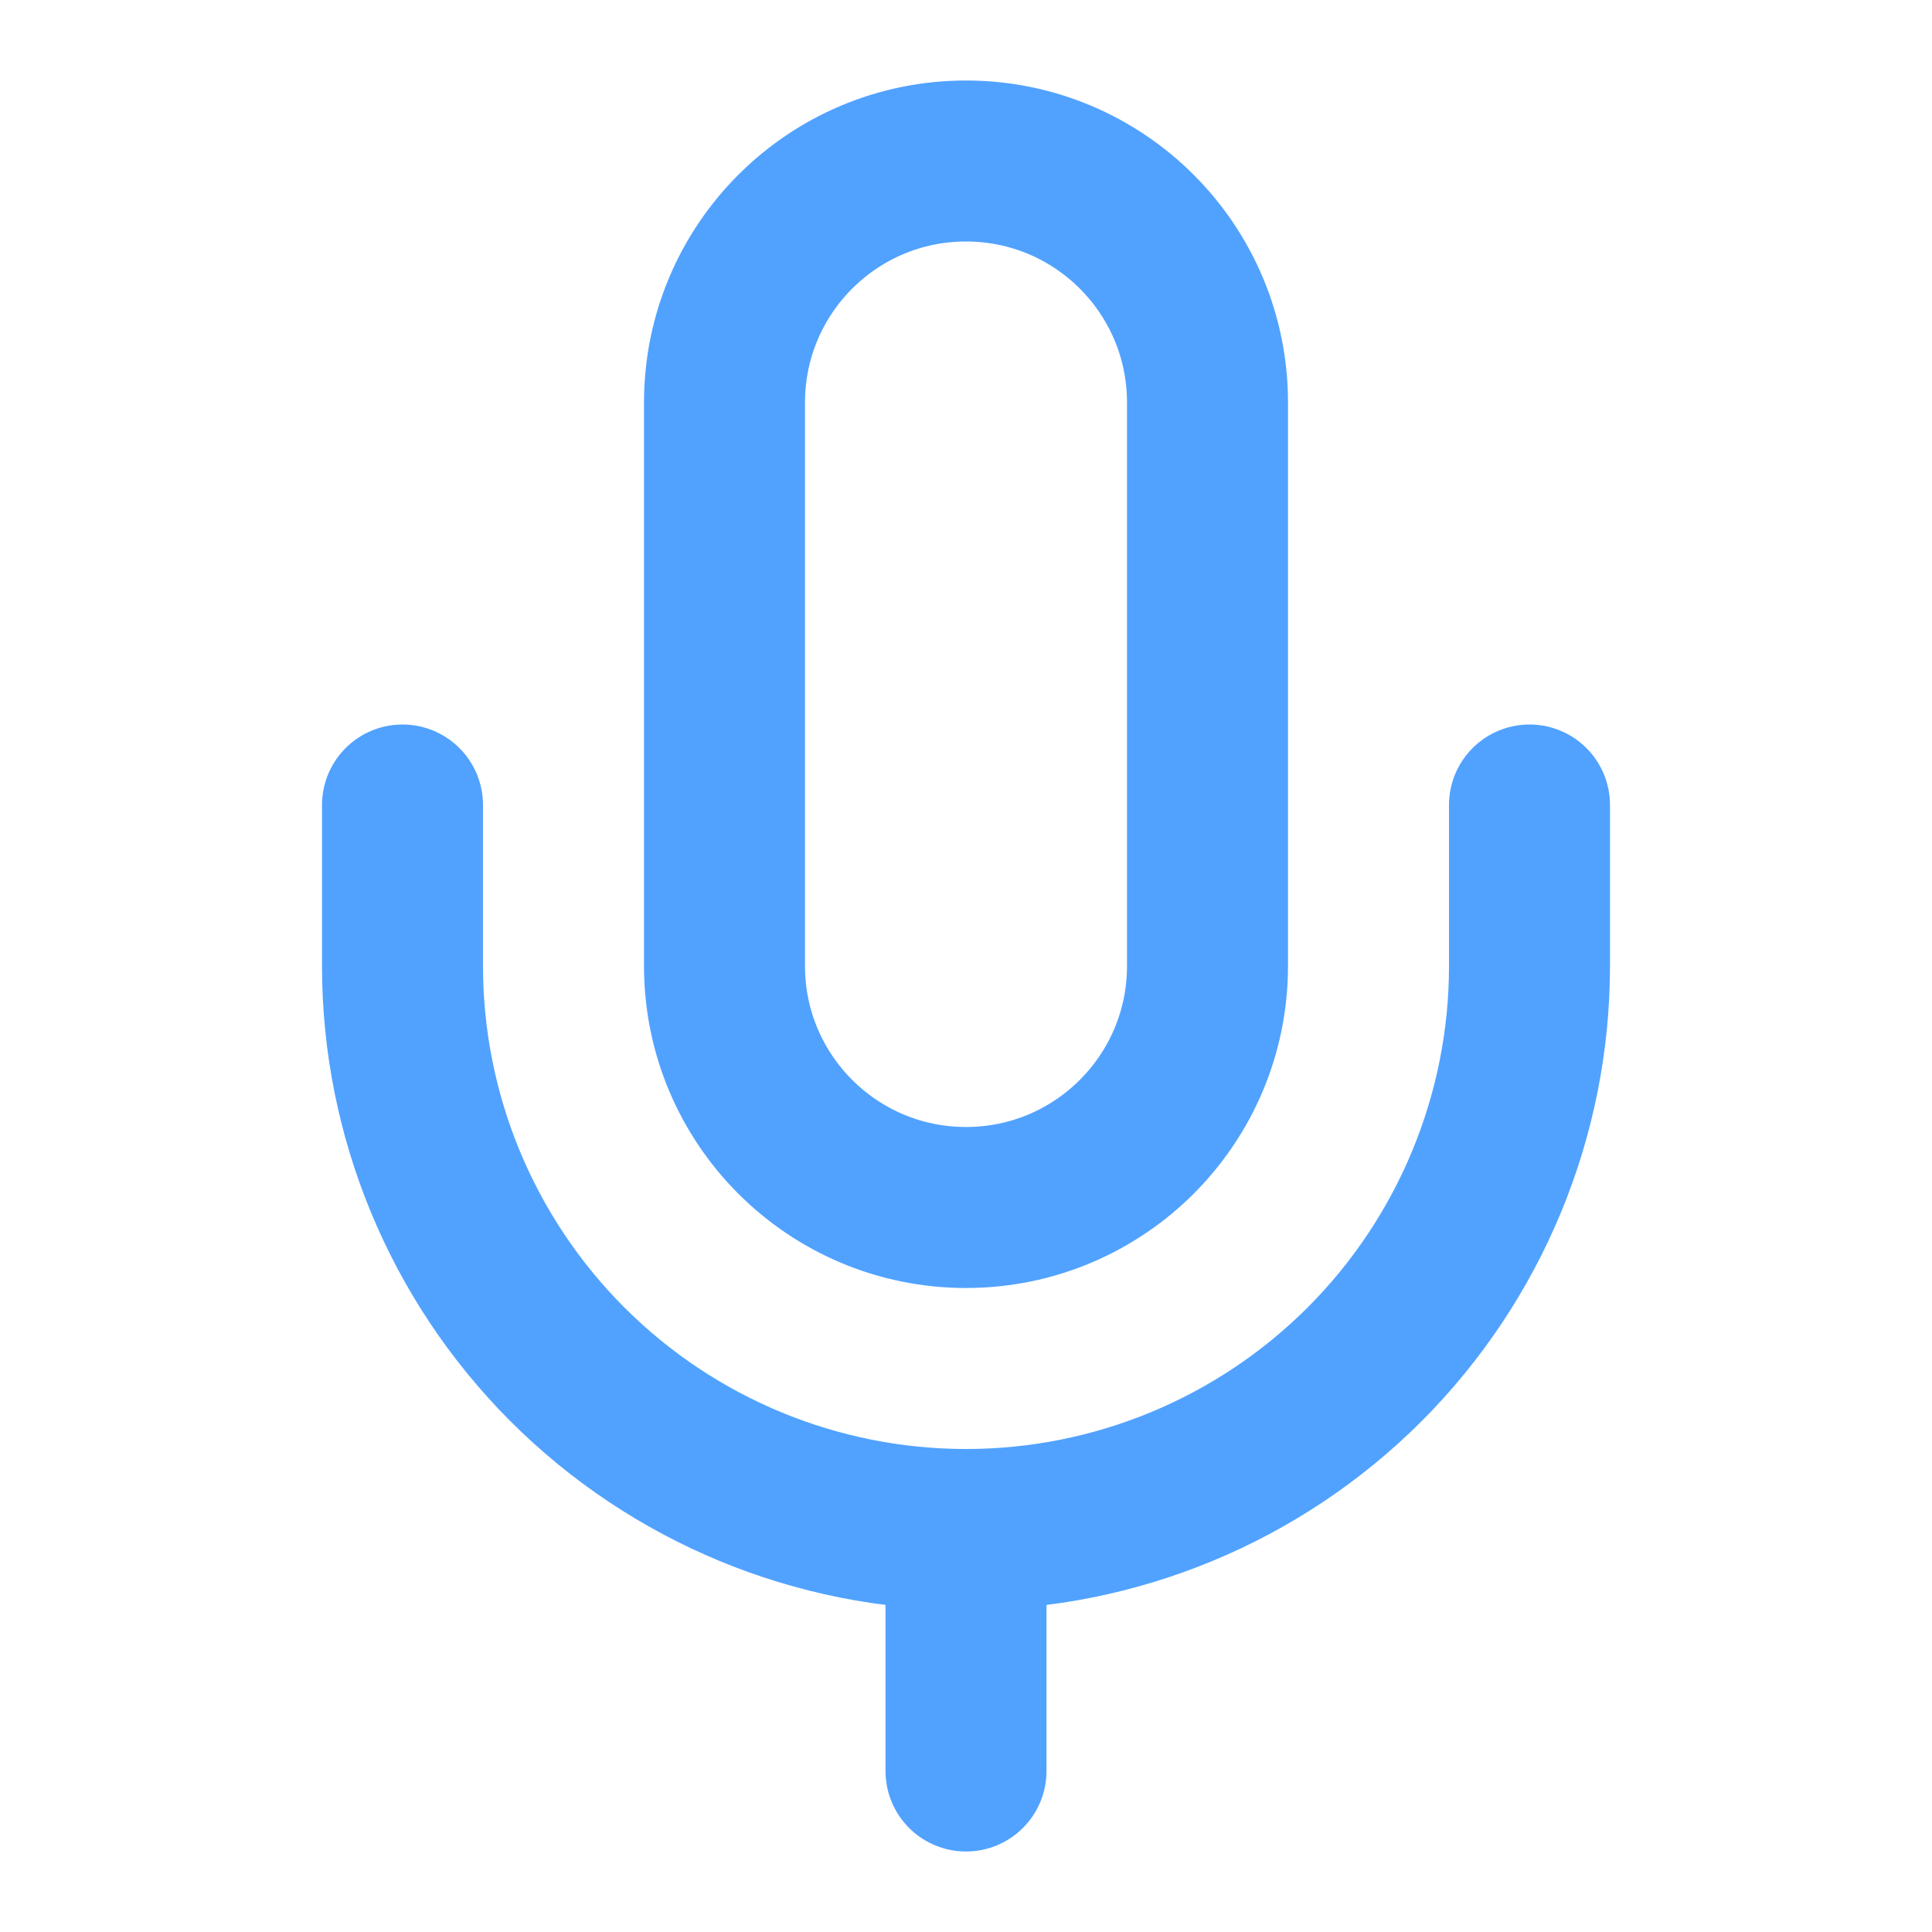
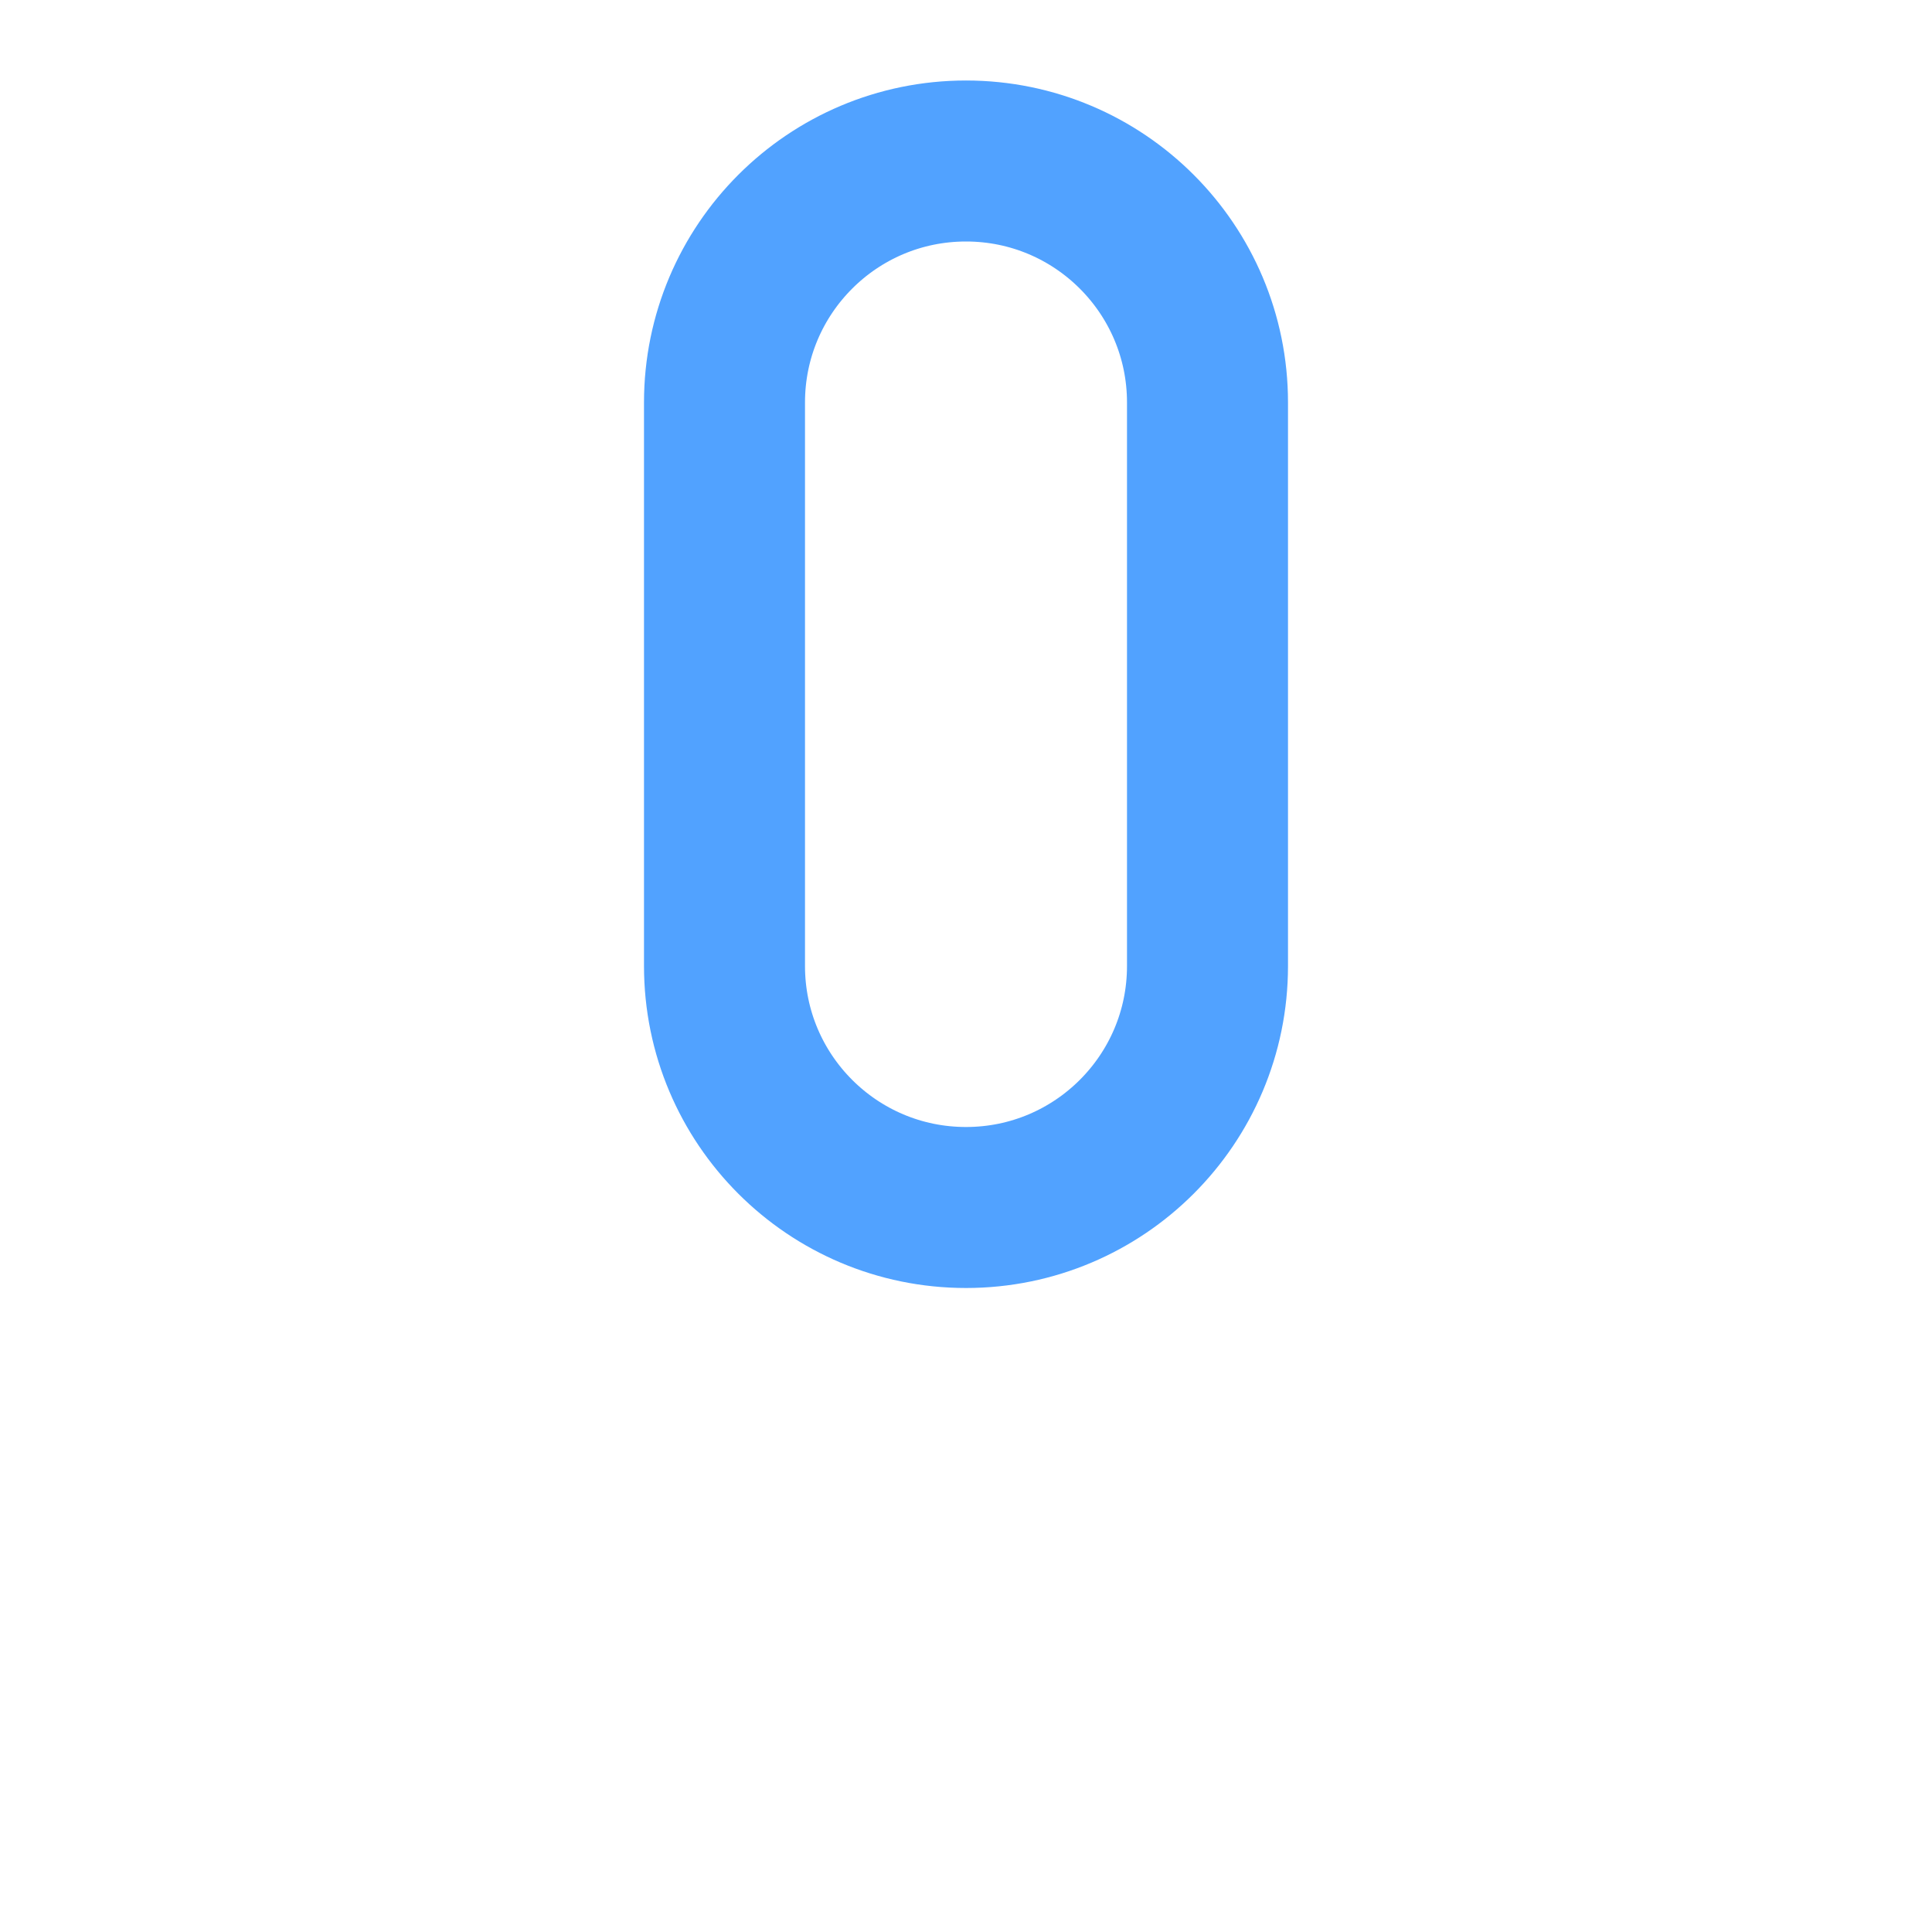
<svg xmlns="http://www.w3.org/2000/svg" width="24" height="24" viewBox="0 0 24 24" fill="none">
-   <path d="M12 19V22" stroke="#51A2FF" stroke-width="2" stroke-linecap="round" stroke-linejoin="round" />
-   <path d="M19 10V12C19 13.857 18.262 15.637 16.95 16.95C15.637 18.262 13.857 19 12 19C10.143 19 8.363 18.262 7.05 16.95C5.737 15.637 5 13.857 5 12V10" stroke="#51A2FF" stroke-width="2" stroke-linecap="round" stroke-linejoin="round" />
  <path d="M15 5C15 3.343 13.657 2 12 2C10.343 2 9 3.343 9 5V12C9 13.657 10.343 15 12 15C13.657 15 15 13.657 15 12V5Z" stroke="#51A2FF" stroke-width="2" stroke-linecap="round" stroke-linejoin="round" />
</svg>